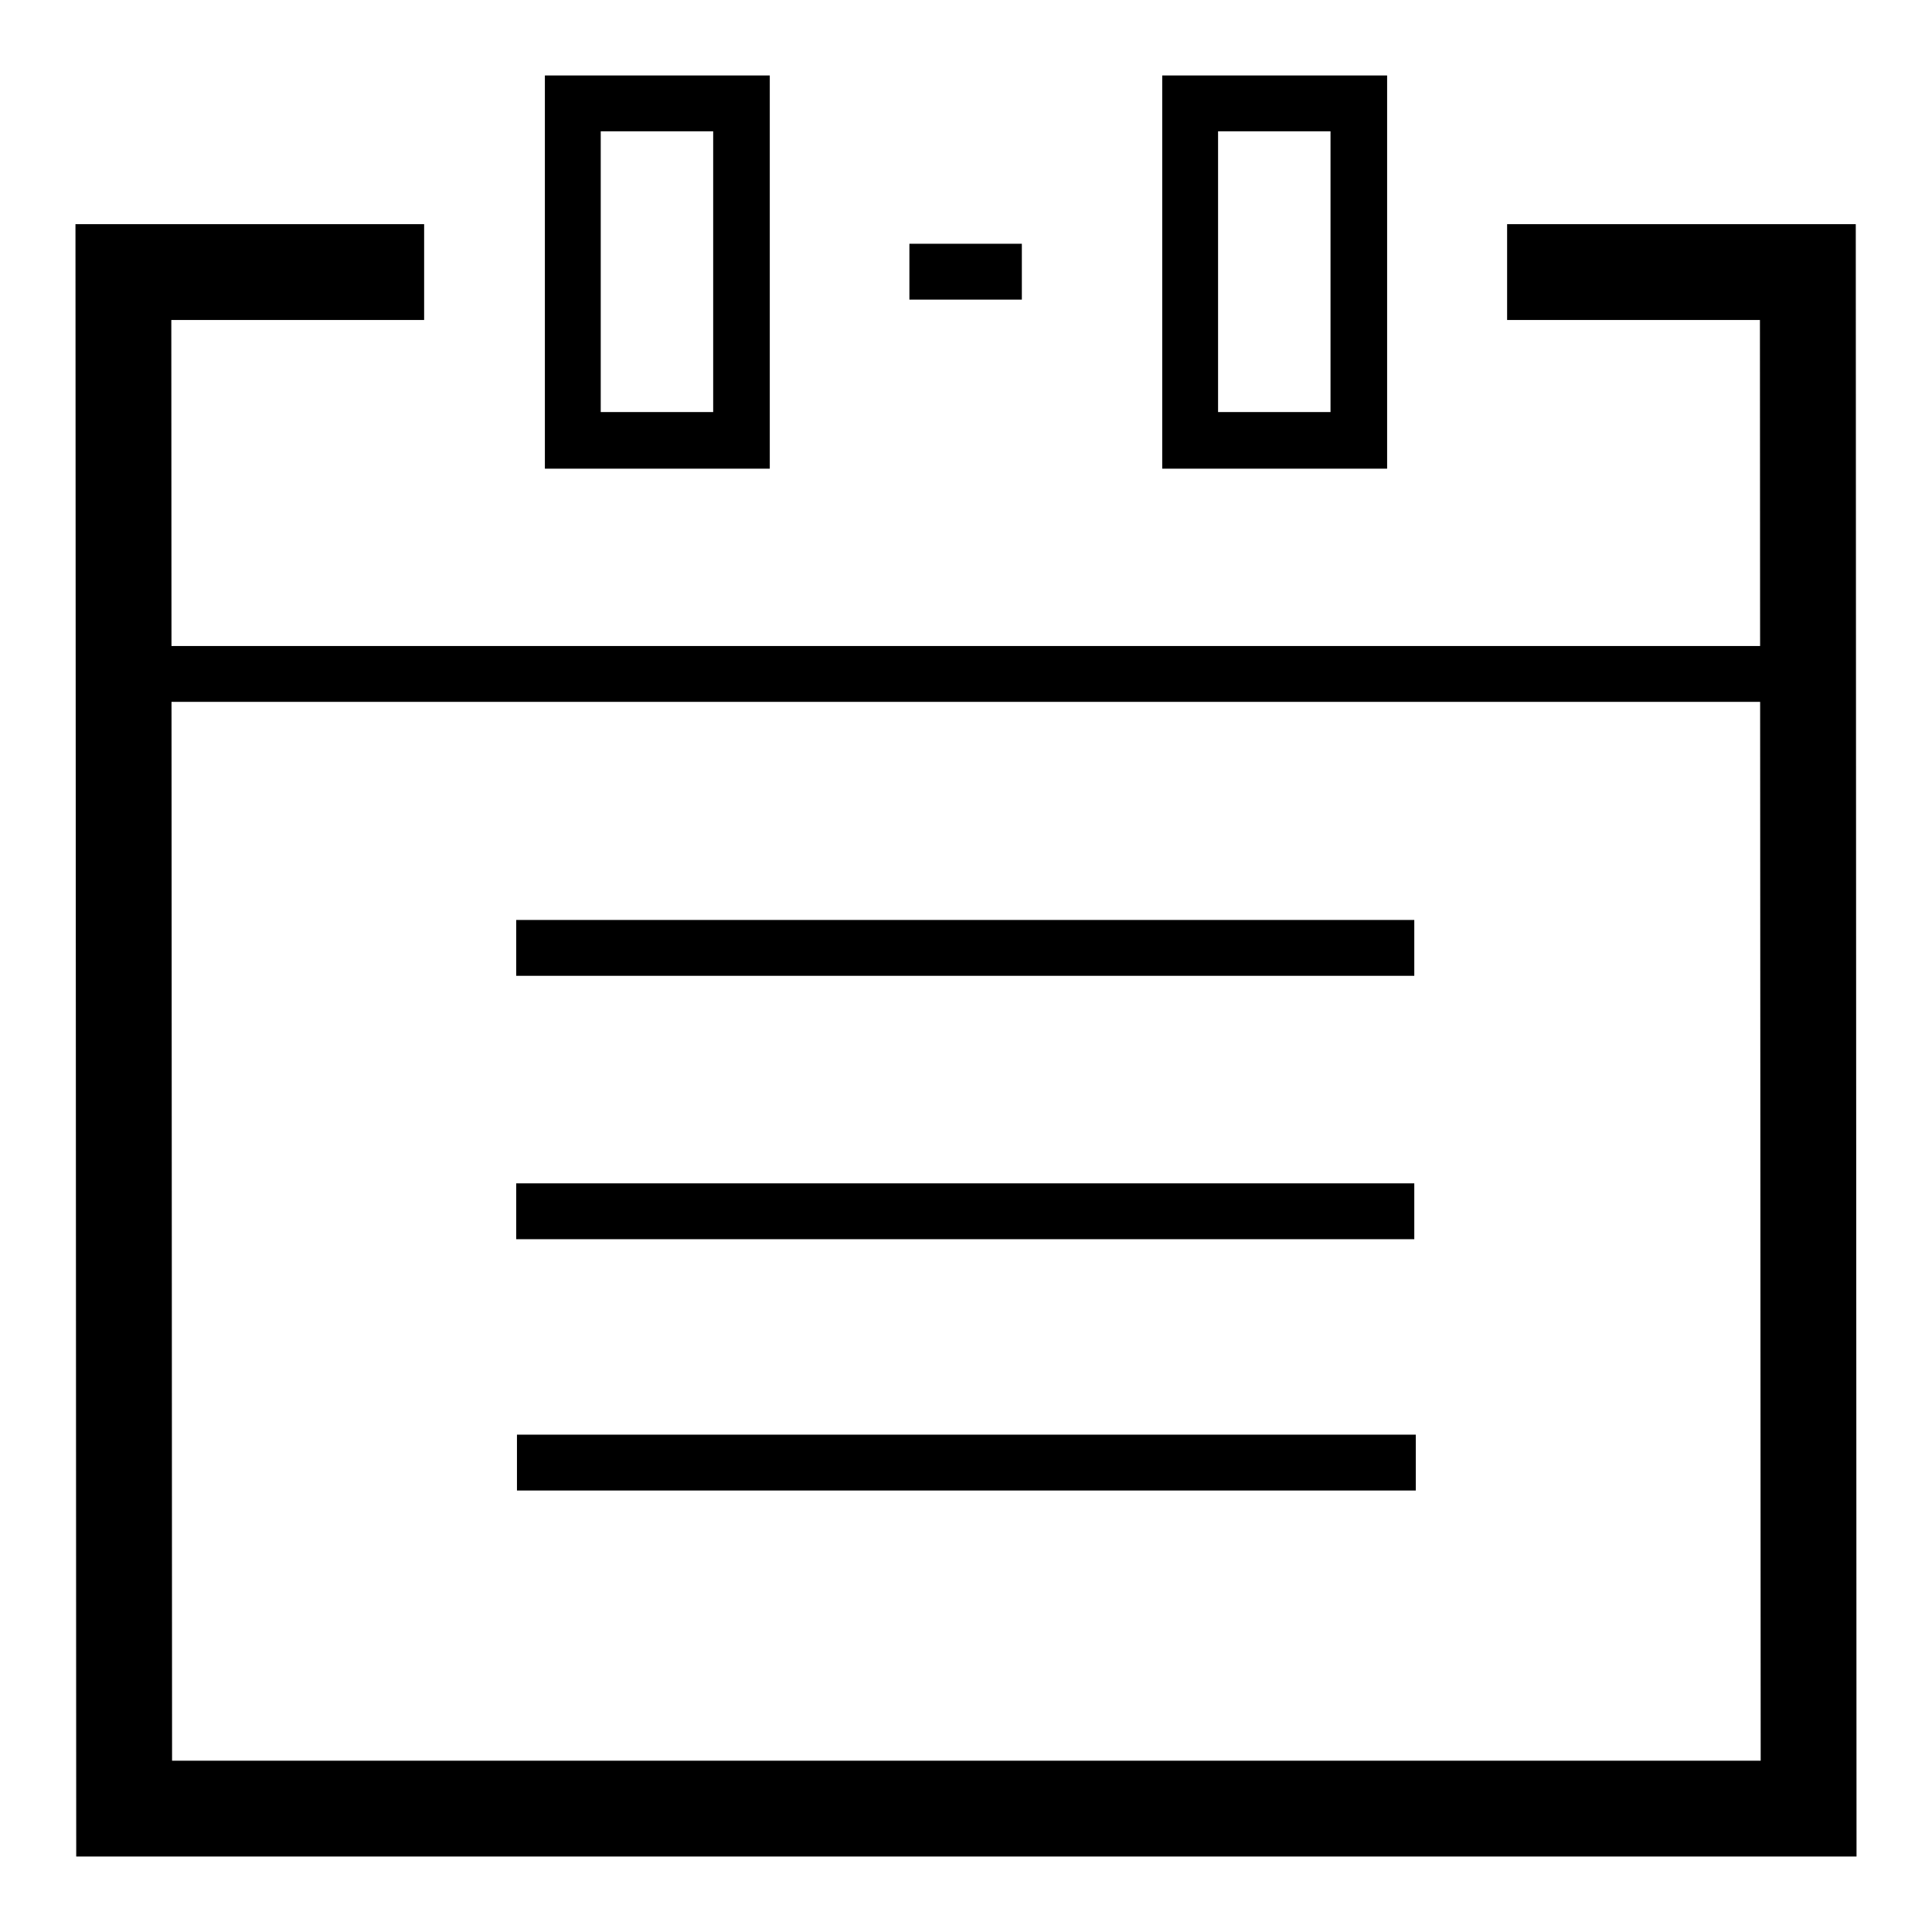
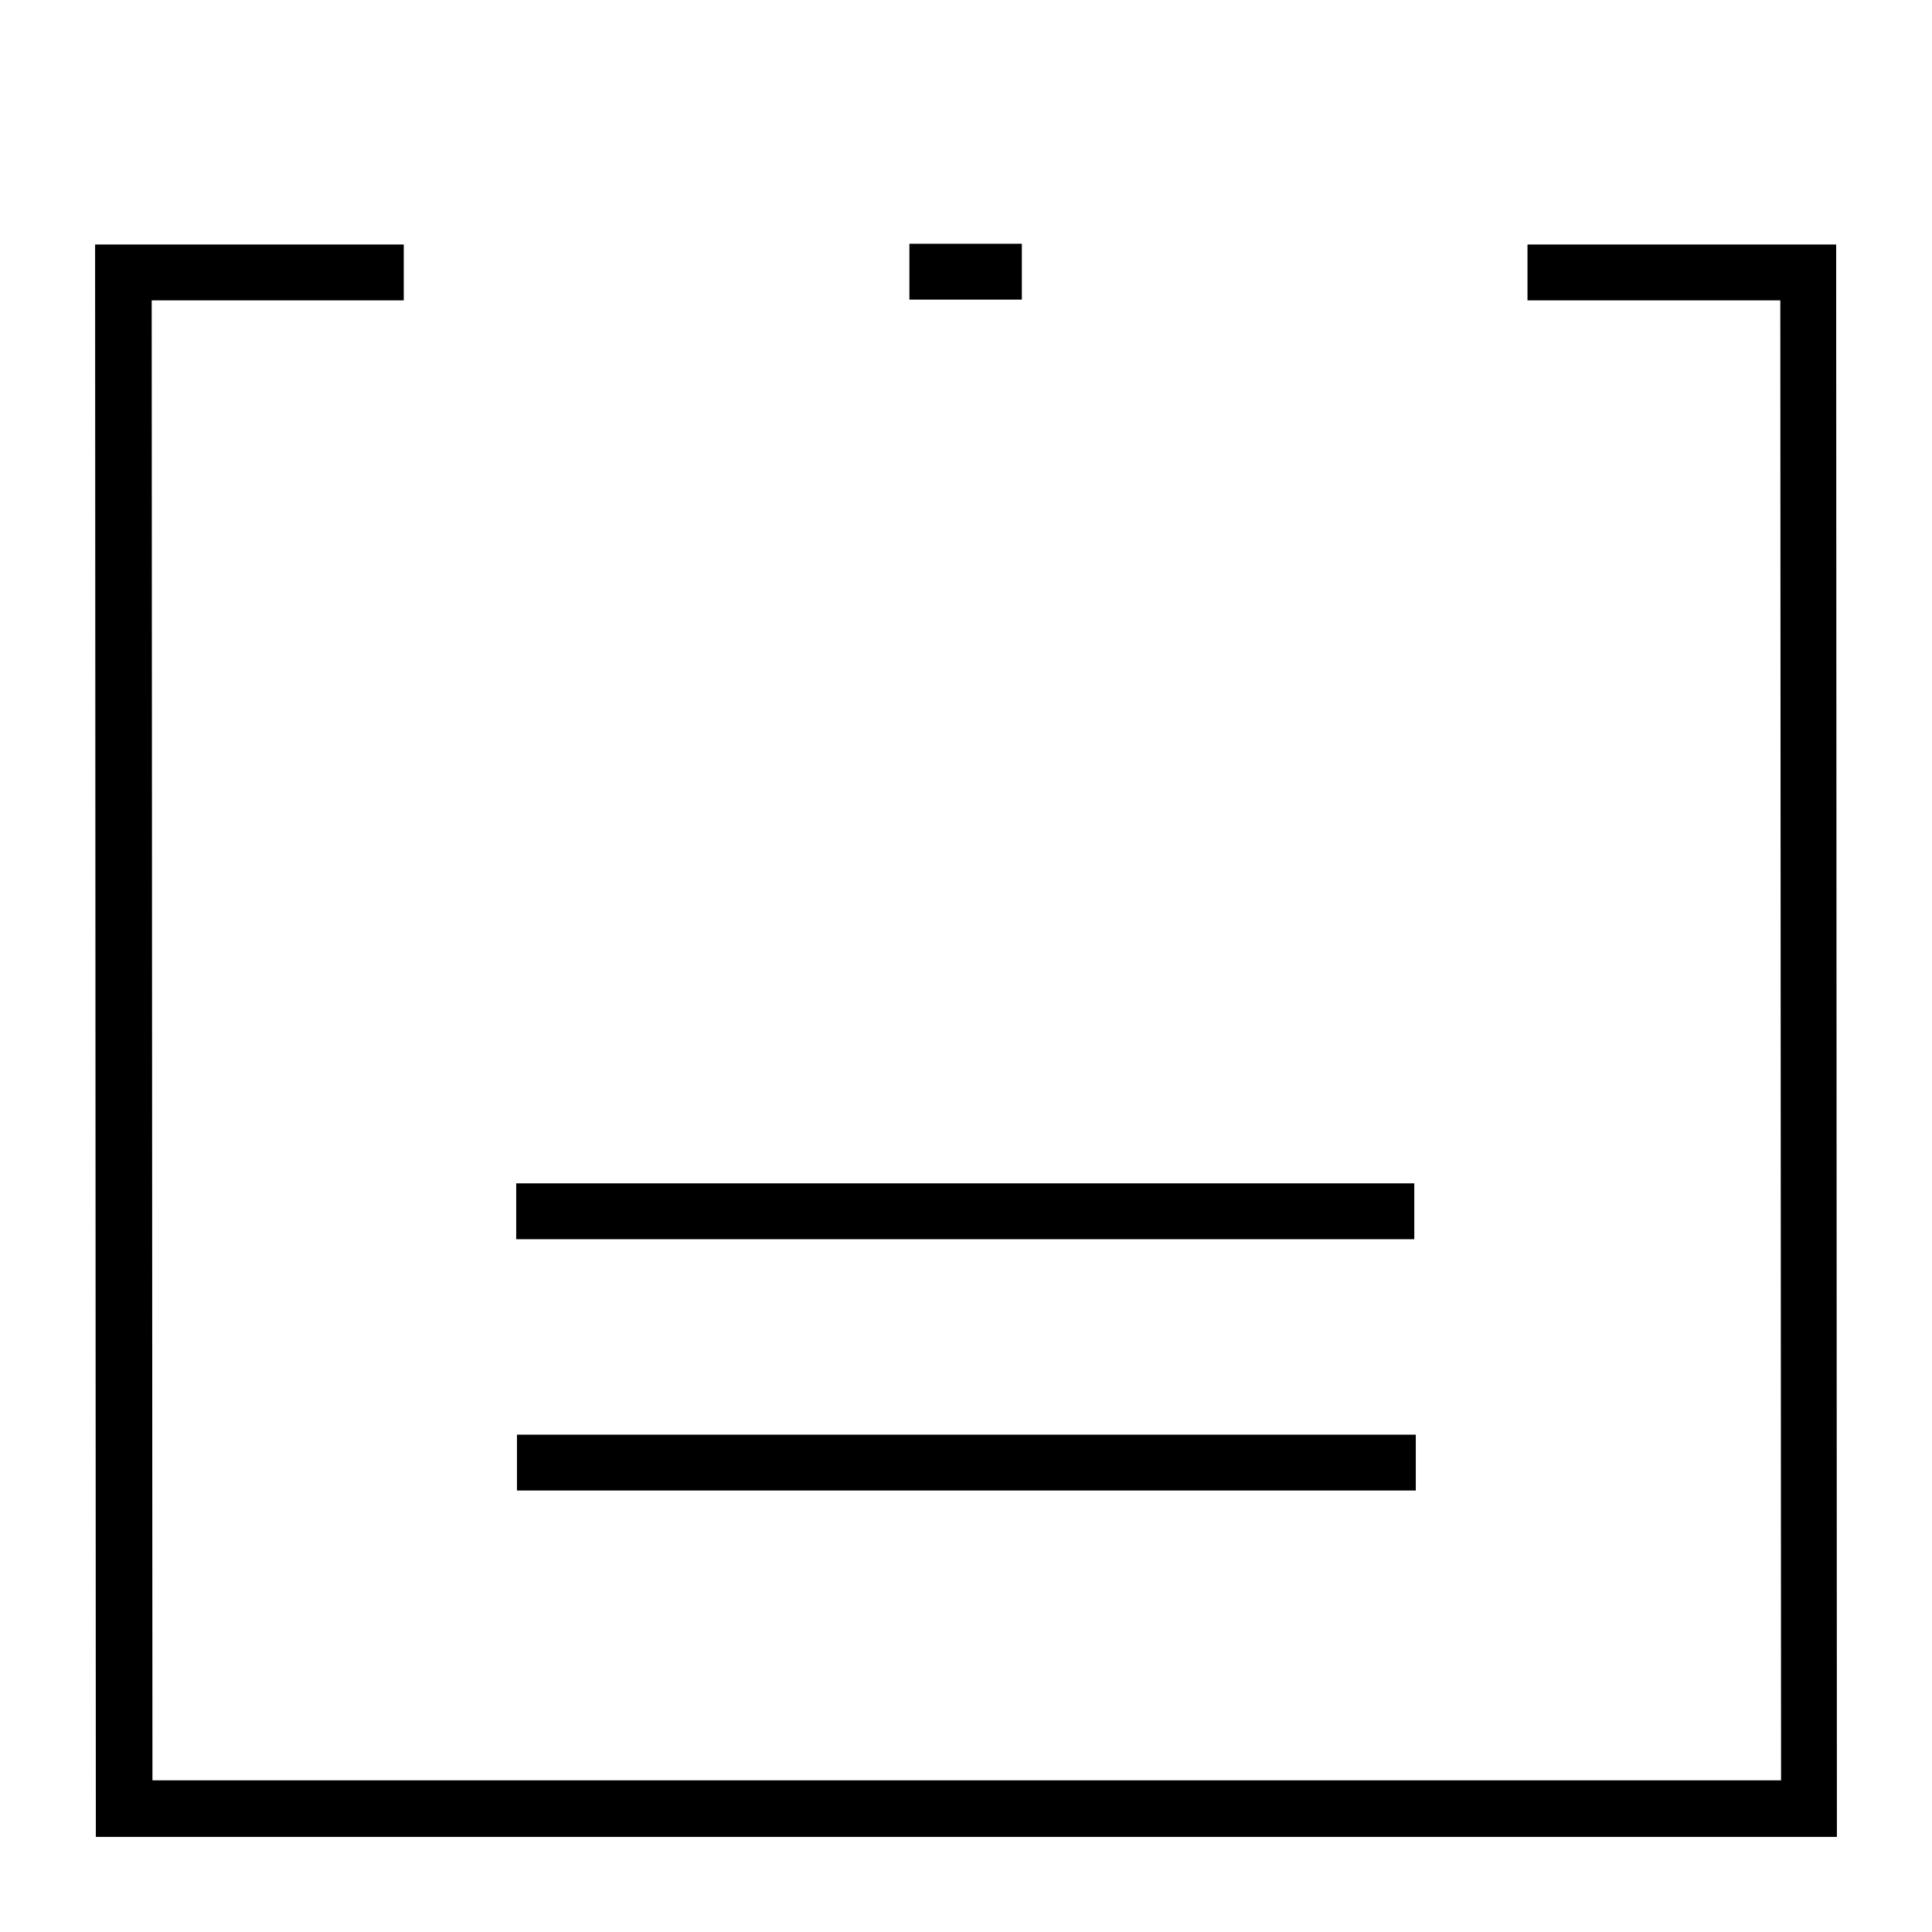
<svg xmlns="http://www.w3.org/2000/svg" version="1.1" x="0px" y="0px" viewBox="0 0 256 256" enable-background="new 0 0 256 256" xml:space="preserve">
  <g>
    <g>
-       <path fill="#000000" d="M101.9,62.1H72.2V10h29.8V62.1L101.9,62.1z M79.6,54.6h14.9V17.4H79.6V54.6z" />
-       <path fill="#000000" d="M183.8,62.1H154V10h29.8V62.1z M161.4,54.6h14.9V17.4h-14.9V54.6z" />
      <path fill="#000000" d="M243.4,243.4H12.7l-0.1-211h40.9v7.4H20.1l0.1,196.1h215.8l-0.1-196.1h-33.5v-7.4h40.9L243.4,243.4z" />
-       <path fill="#000000" d="M246,246H10.1L10,29.7h46.2v12.7H22.7l0.1,190.9h210.5l-0.1-190.9h-33.5V29.7h46.2L246,246z M15.3,240.7h225.4L240.7,35H205v2.2h33.5l0.1,201.4h-221L17.4,37.1h33.5V35H15.3L15.3,240.7z" />
      <path fill="#000000" d="M120.5,32.3h14.9v7.4h-14.9V32.3z" />
-       <path fill="#000000" d="M68.4,121.9h119v7.4h-119V121.9L68.4,121.9z" />
      <path fill="#000000" d="M68.4,156.8h119v7.4h-119V156.8z" />
      <path fill="#000000" d="M68.5,190.1h119.1v7.4H68.5V190.1z" />
-       <path fill="#000000" d="M16.4,85.6h223.2V93H16.4V85.6z" />
    </g>
  </g>
</svg>